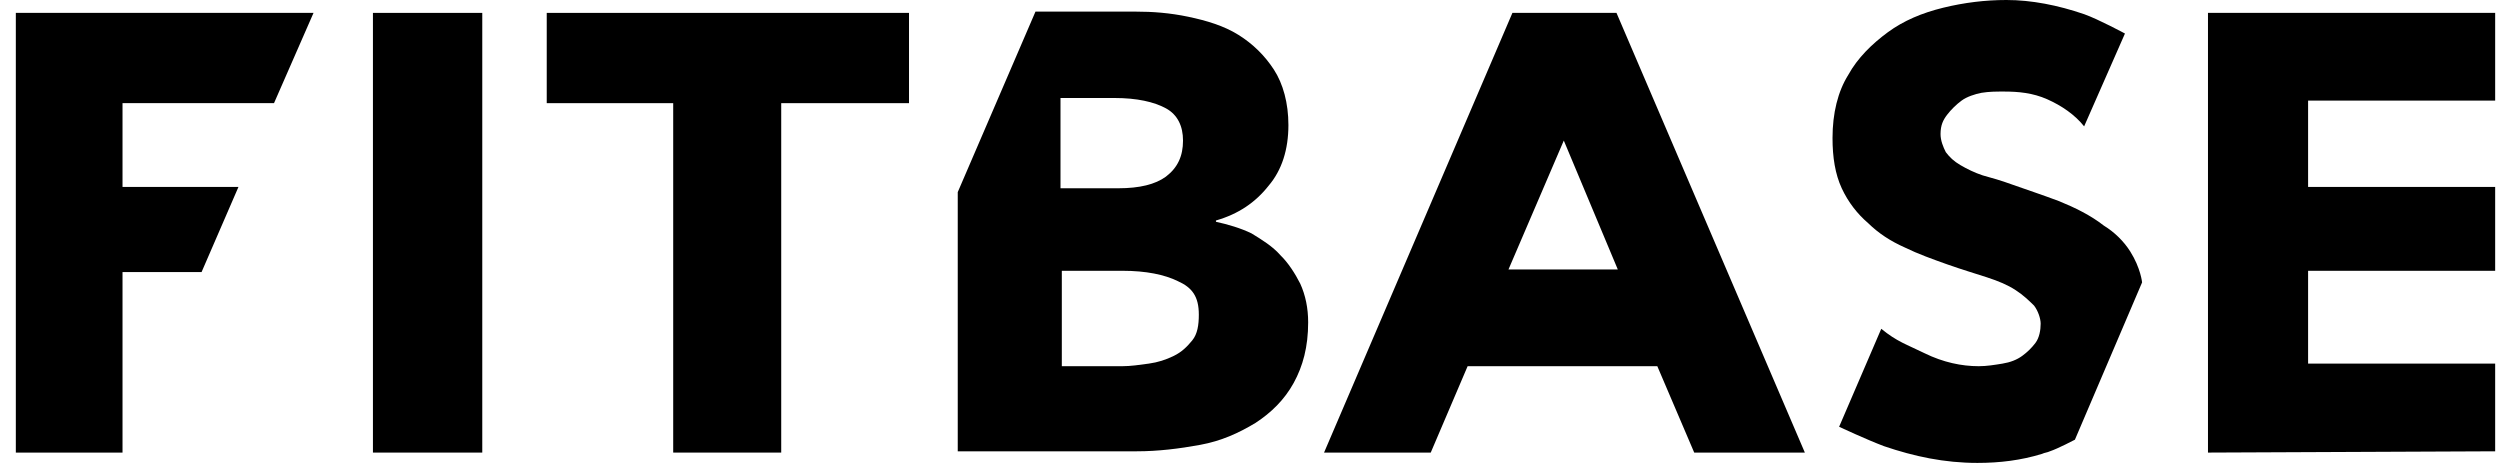
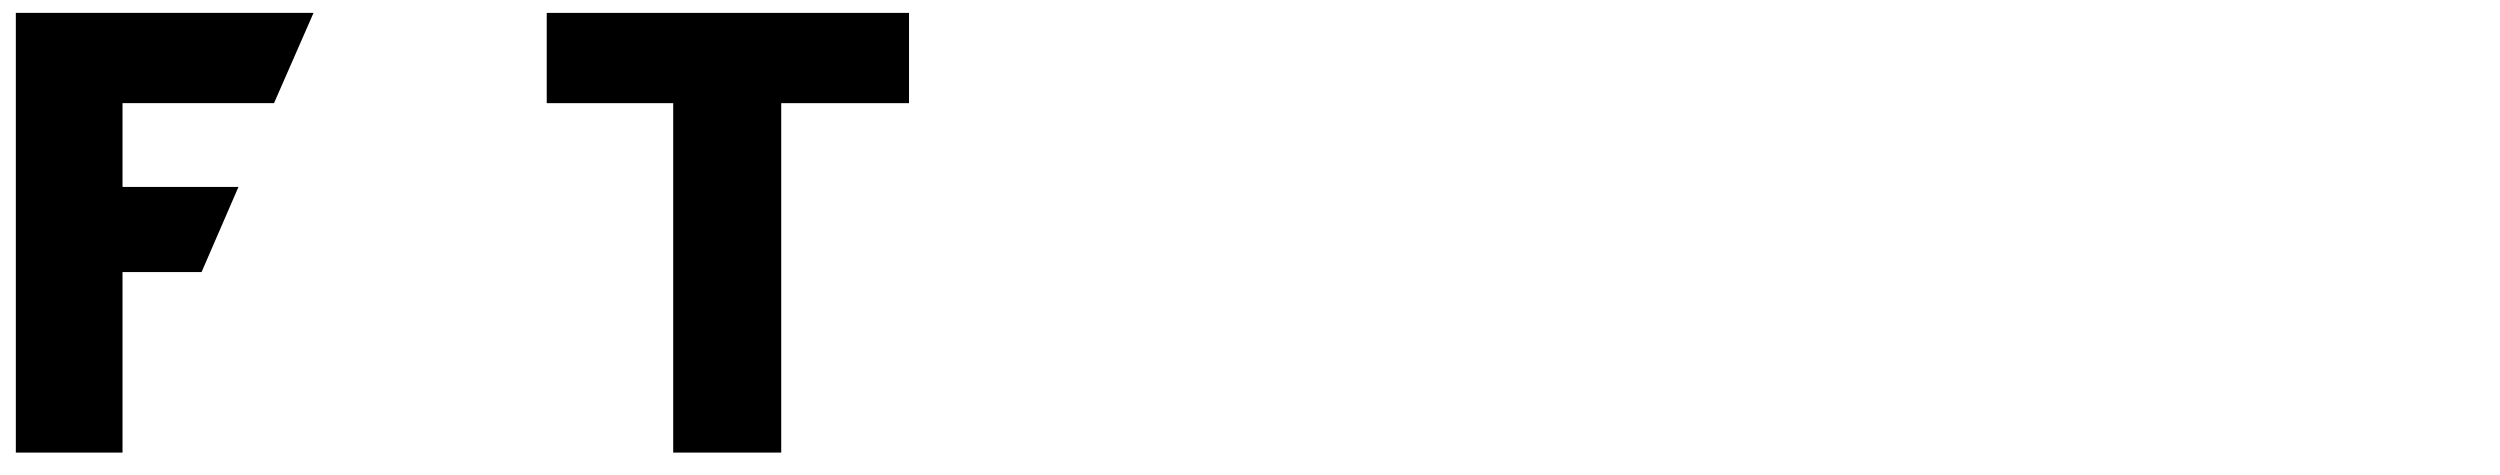
<svg xmlns="http://www.w3.org/2000/svg" width="121" height="23" viewBox="0 0 121 23" fill="none">
-   <path d="M111.712 4.868H120.766V0.624H106.866V21.905L120.766 21.843V17.599H111.712V13.106H120.766V9.049H111.712V4.868Z" fill="black" />
-   <path d="M101.828 10.921C101.191 10.422 100.426 10.048 99.66 9.736C98.832 9.424 98.067 9.174 97.365 8.924C96.855 8.737 96.409 8.612 95.962 8.488C95.58 8.363 95.197 8.176 94.879 7.988C94.56 7.801 94.368 7.614 94.177 7.364C94.05 7.115 93.922 6.803 93.922 6.49C93.922 6.054 94.05 5.804 94.241 5.554C94.432 5.305 94.687 5.055 94.942 4.868C95.197 4.681 95.58 4.556 95.899 4.493C96.281 4.431 96.6 4.431 96.983 4.431C97.684 4.431 98.385 4.493 99.087 4.805C99.788 5.117 100.426 5.554 100.872 6.116L102.848 1.623C102.848 1.623 101.573 0.936 100.872 0.686C99.597 0.25 98.322 0 97.11 0C96.09 0 95.07 0.125 94.05 0.374C93.029 0.624 92.137 0.999 91.372 1.56C90.607 2.122 89.905 2.808 89.459 3.62C88.949 4.431 88.694 5.492 88.694 6.678C88.694 7.614 88.822 8.425 89.14 9.112C89.459 9.798 89.905 10.36 90.415 10.797C90.925 11.296 91.499 11.67 92.201 11.982C92.838 12.294 93.54 12.544 94.241 12.794C94.942 13.043 95.58 13.231 96.154 13.418C96.728 13.605 97.174 13.792 97.556 14.042C97.939 14.292 98.194 14.541 98.449 14.791C98.64 15.04 98.768 15.415 98.768 15.665C98.768 15.977 98.704 16.351 98.513 16.601C98.322 16.85 98.13 17.038 97.875 17.225C97.62 17.412 97.301 17.537 96.919 17.599C96.536 17.662 96.154 17.724 95.771 17.724C94.942 17.724 94.05 17.537 93.157 17.1C92.264 16.663 91.818 16.538 91.053 15.914L89.013 20.657C89.013 20.657 90.352 21.281 91.18 21.593C92.647 22.093 94.113 22.405 95.707 22.405C96.791 22.405 97.811 22.28 98.832 21.968C98.959 21.905 99.087 21.905 99.214 21.843C99.597 21.718 100.426 21.281 100.426 21.281L103.677 13.668C103.677 13.668 103.613 12.981 103.103 12.17C102.785 11.67 102.338 11.233 101.828 10.921Z" fill="black" />
-   <path d="M73.201 0.624L64.084 21.905H69.248L71.033 17.724H80.214L82 21.905H87.355L78.238 0.624H73.201V0.624ZM73.01 13.043L75.688 6.803L78.302 13.043H73.01Z" fill="black" />
-   <path d="M61.976 12.357C61.593 11.92 61.083 11.608 60.573 11.296C60.063 11.046 59.426 10.859 58.852 10.734V10.672C59.936 10.36 60.765 9.798 61.402 8.987C62.04 8.238 62.359 7.239 62.359 6.054C62.359 4.993 62.103 4.057 61.657 3.37C61.211 2.684 60.637 2.122 59.936 1.685C59.234 1.248 58.406 0.999 57.513 0.811C56.62 0.624 55.791 0.562 54.963 0.562H50.117L46.355 9.299V21.843H55.026C56.047 21.843 57.067 21.718 58.087 21.531C59.107 21.344 59.936 20.969 60.765 20.47C61.53 19.971 62.167 19.347 62.614 18.535C63.06 17.724 63.315 16.788 63.315 15.602C63.315 14.916 63.187 14.292 62.932 13.73C62.677 13.231 62.359 12.731 61.976 12.357ZM51.392 4.743H53.942C55.026 4.743 55.855 4.93 56.429 5.242C57.003 5.554 57.258 6.116 57.258 6.803C57.258 7.551 57.003 8.113 56.429 8.55C55.919 8.924 55.154 9.112 54.134 9.112H51.328V4.743H51.392ZM57.704 16.476C57.449 16.788 57.194 17.038 56.812 17.225C56.429 17.412 56.047 17.537 55.6 17.599C55.154 17.662 54.708 17.724 54.325 17.724H51.392V13.106H54.325C55.473 13.106 56.365 13.293 57.003 13.605C57.704 13.917 58.023 14.354 58.023 15.228C58.023 15.727 57.959 16.164 57.704 16.476Z" fill="black" />
-   <path d="M23.342 0.624H18.05V21.905H23.342V0.624Z" fill="black" />
  <path d="M26.462 0.624V4.993H32.583V21.905H37.811V4.993H43.996V0.624H26.462Z" fill="black" />
  <path d="M0.766 21.905H5.93V13.168H9.756L11.541 9.049H5.93V4.993H13.262L15.175 0.624H0.766V21.905Z" fill="black" />
</svg>